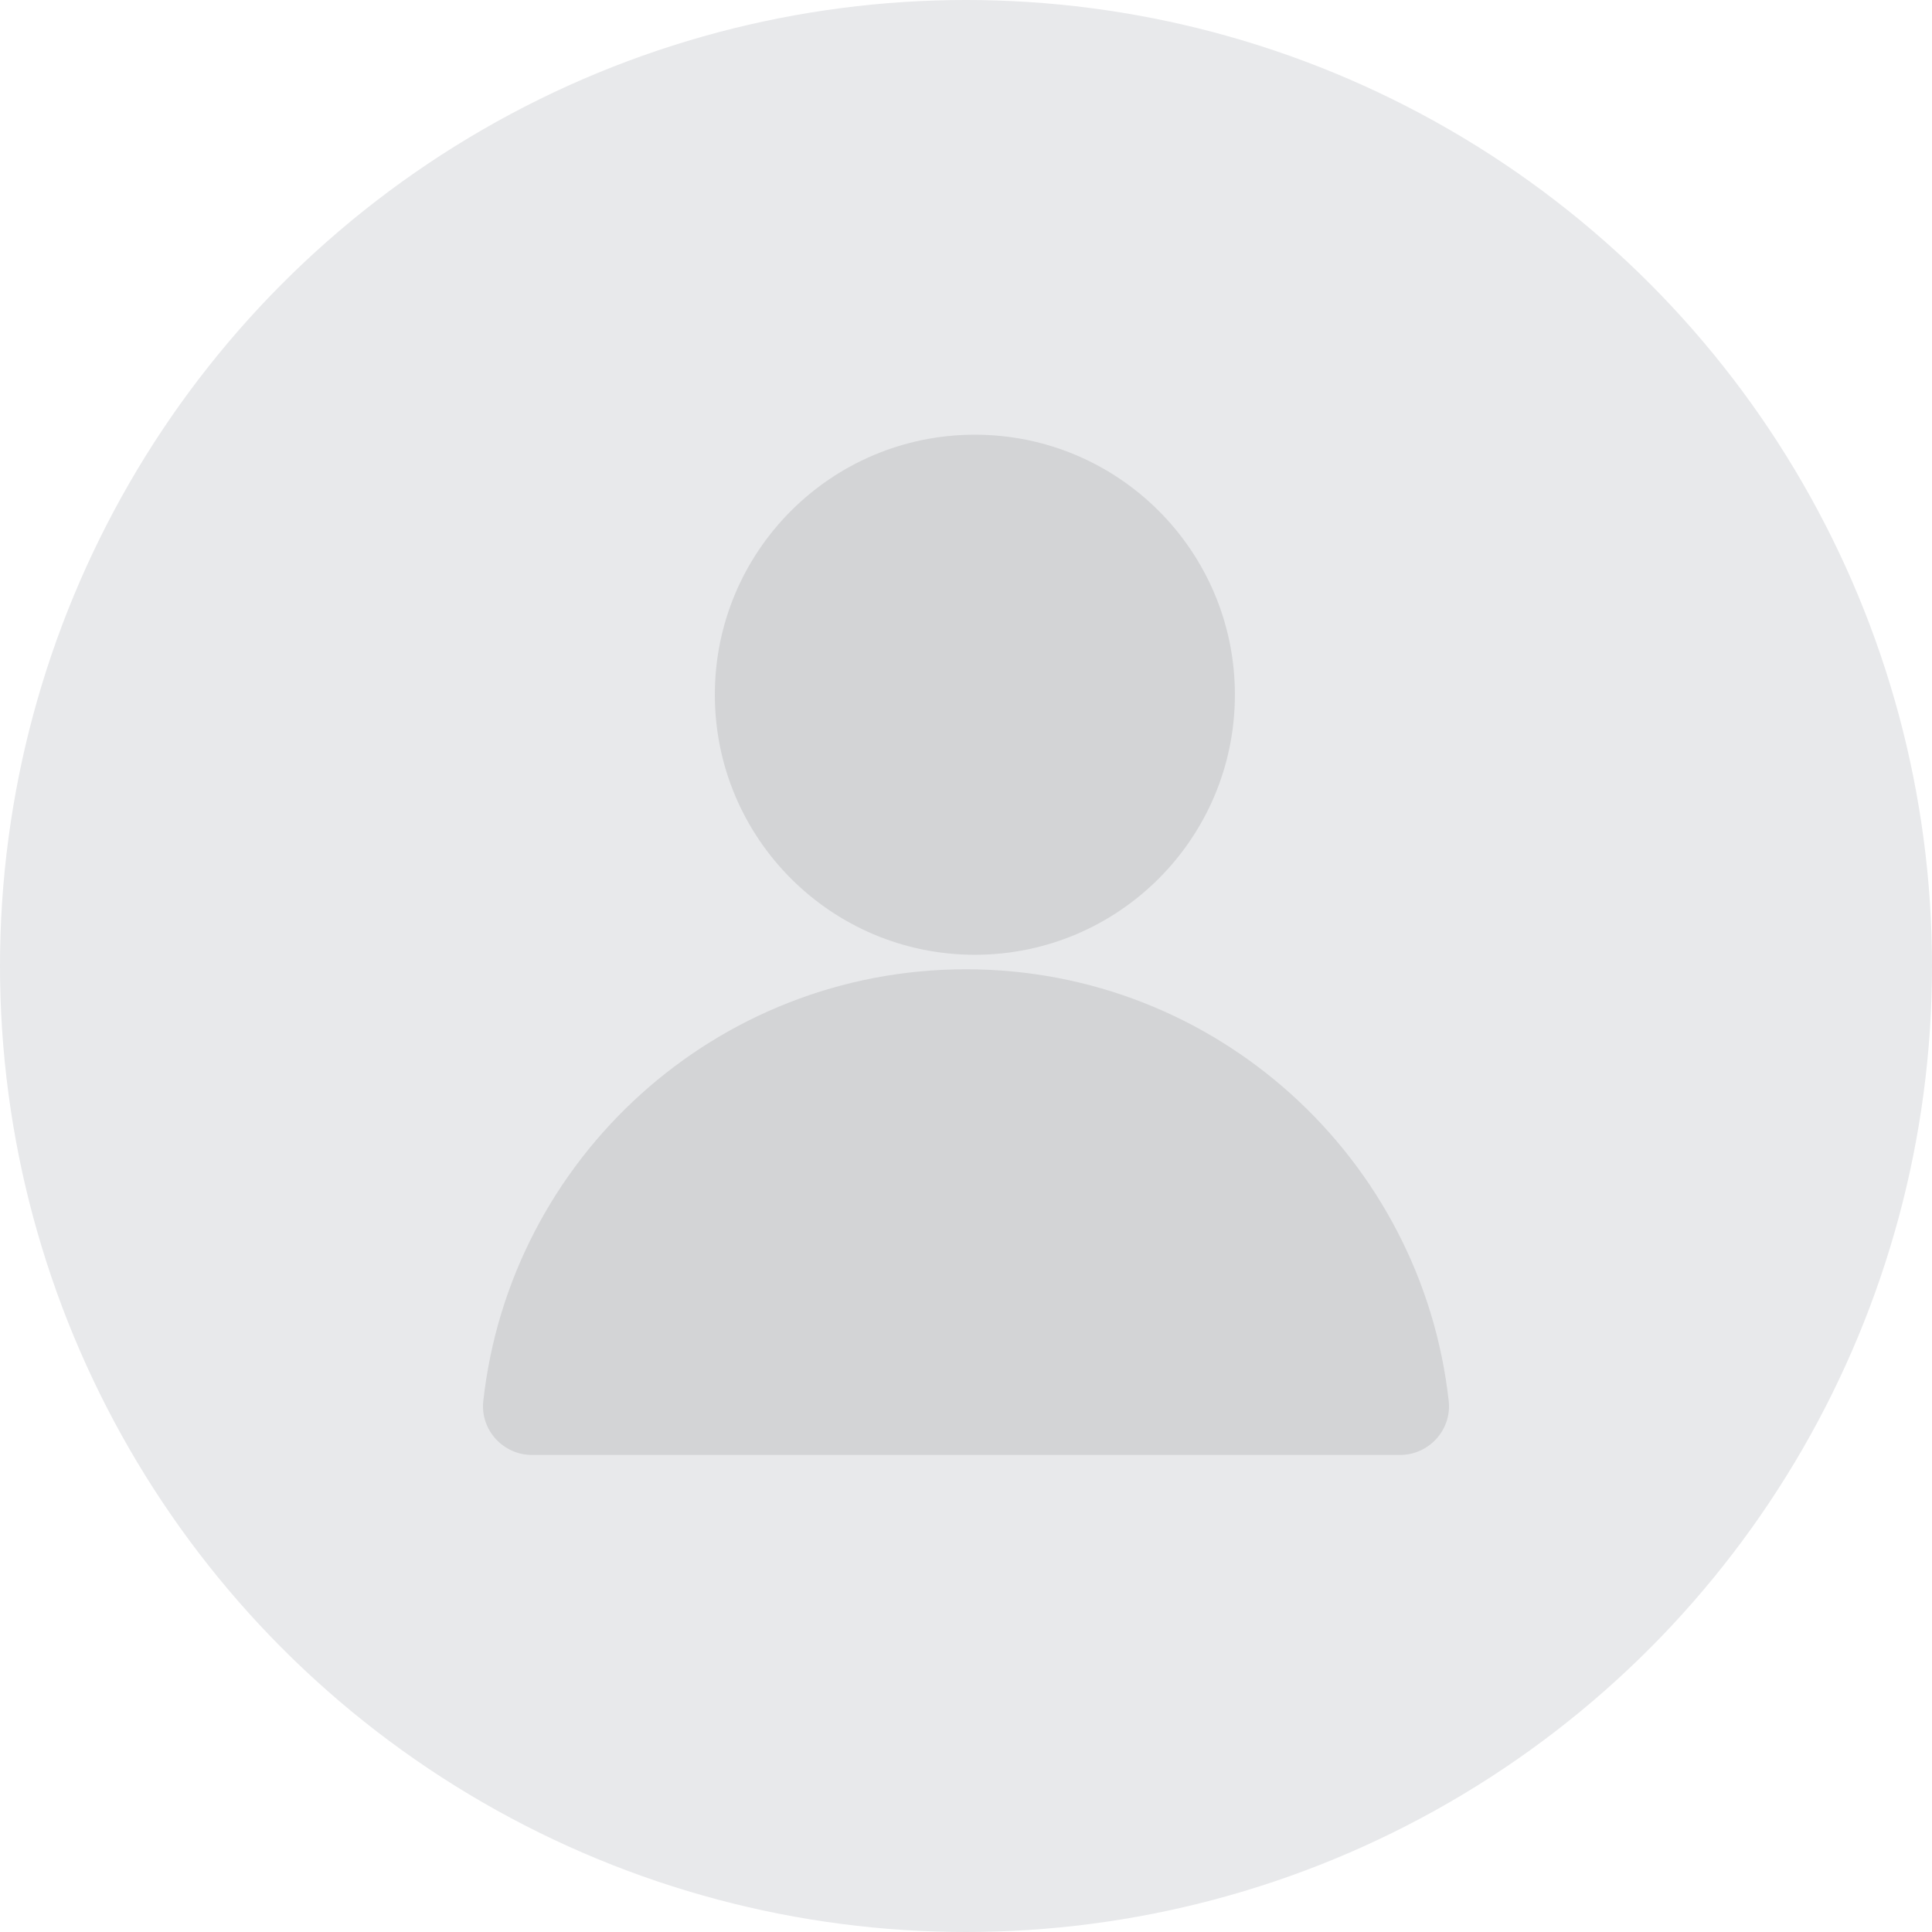
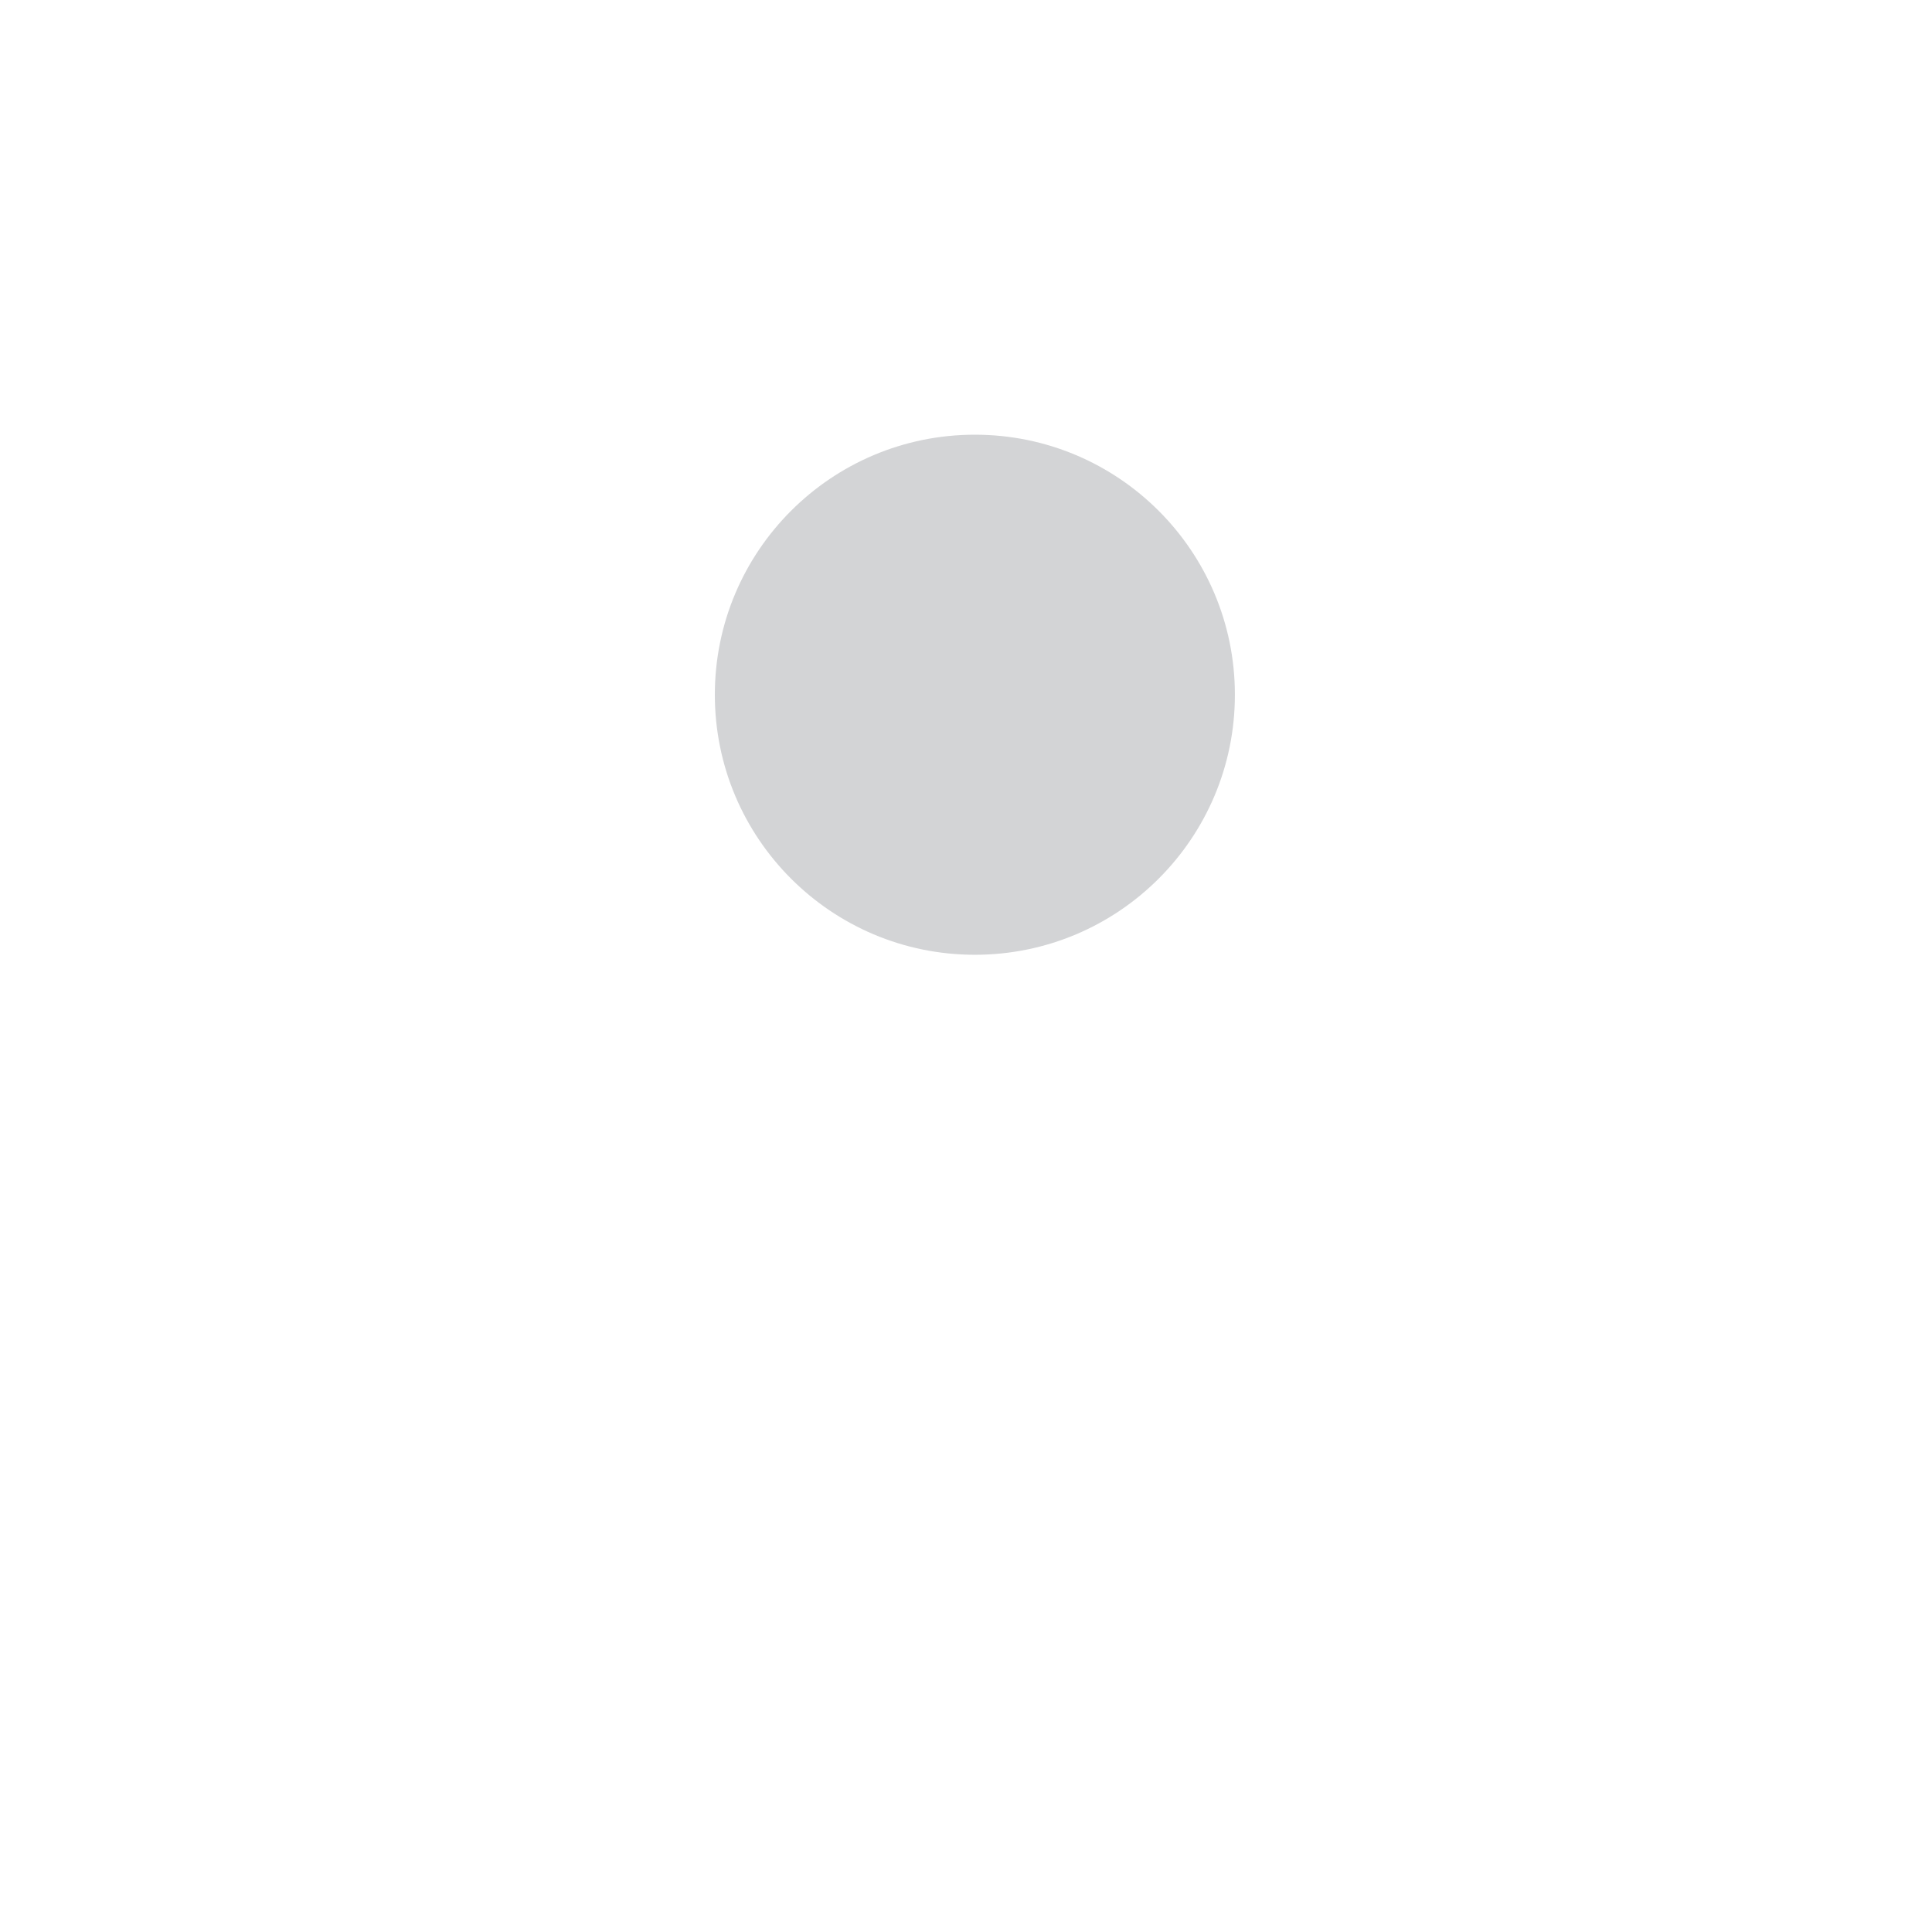
<svg xmlns="http://www.w3.org/2000/svg" width="200" height="200" viewBox="0 0 200 200" fill="none">
-   <circle cx="100" cy="100" r="100" fill="#E8E9EB" />
  <path d="M127.836 71.918C127.836 86.785 115.784 98.838 100.918 98.838C86.052 98.838 74 86.786 74 71.918C74 57.052 86.052 45 100.918 45C115.784 45 127.836 57.052 127.836 71.918Z" fill="#D3D4D6" />
-   <path d="M55.075 150.616C52.077 150.616 49.702 148.02 50.03 145.04C52.805 119.898 74.118 100.339 100 100.339C125.882 100.339 147.196 119.897 149.97 145.04C150.298 148.02 147.923 150.616 144.926 150.616H55.075Z" fill="#D3D4D6" />
</svg>